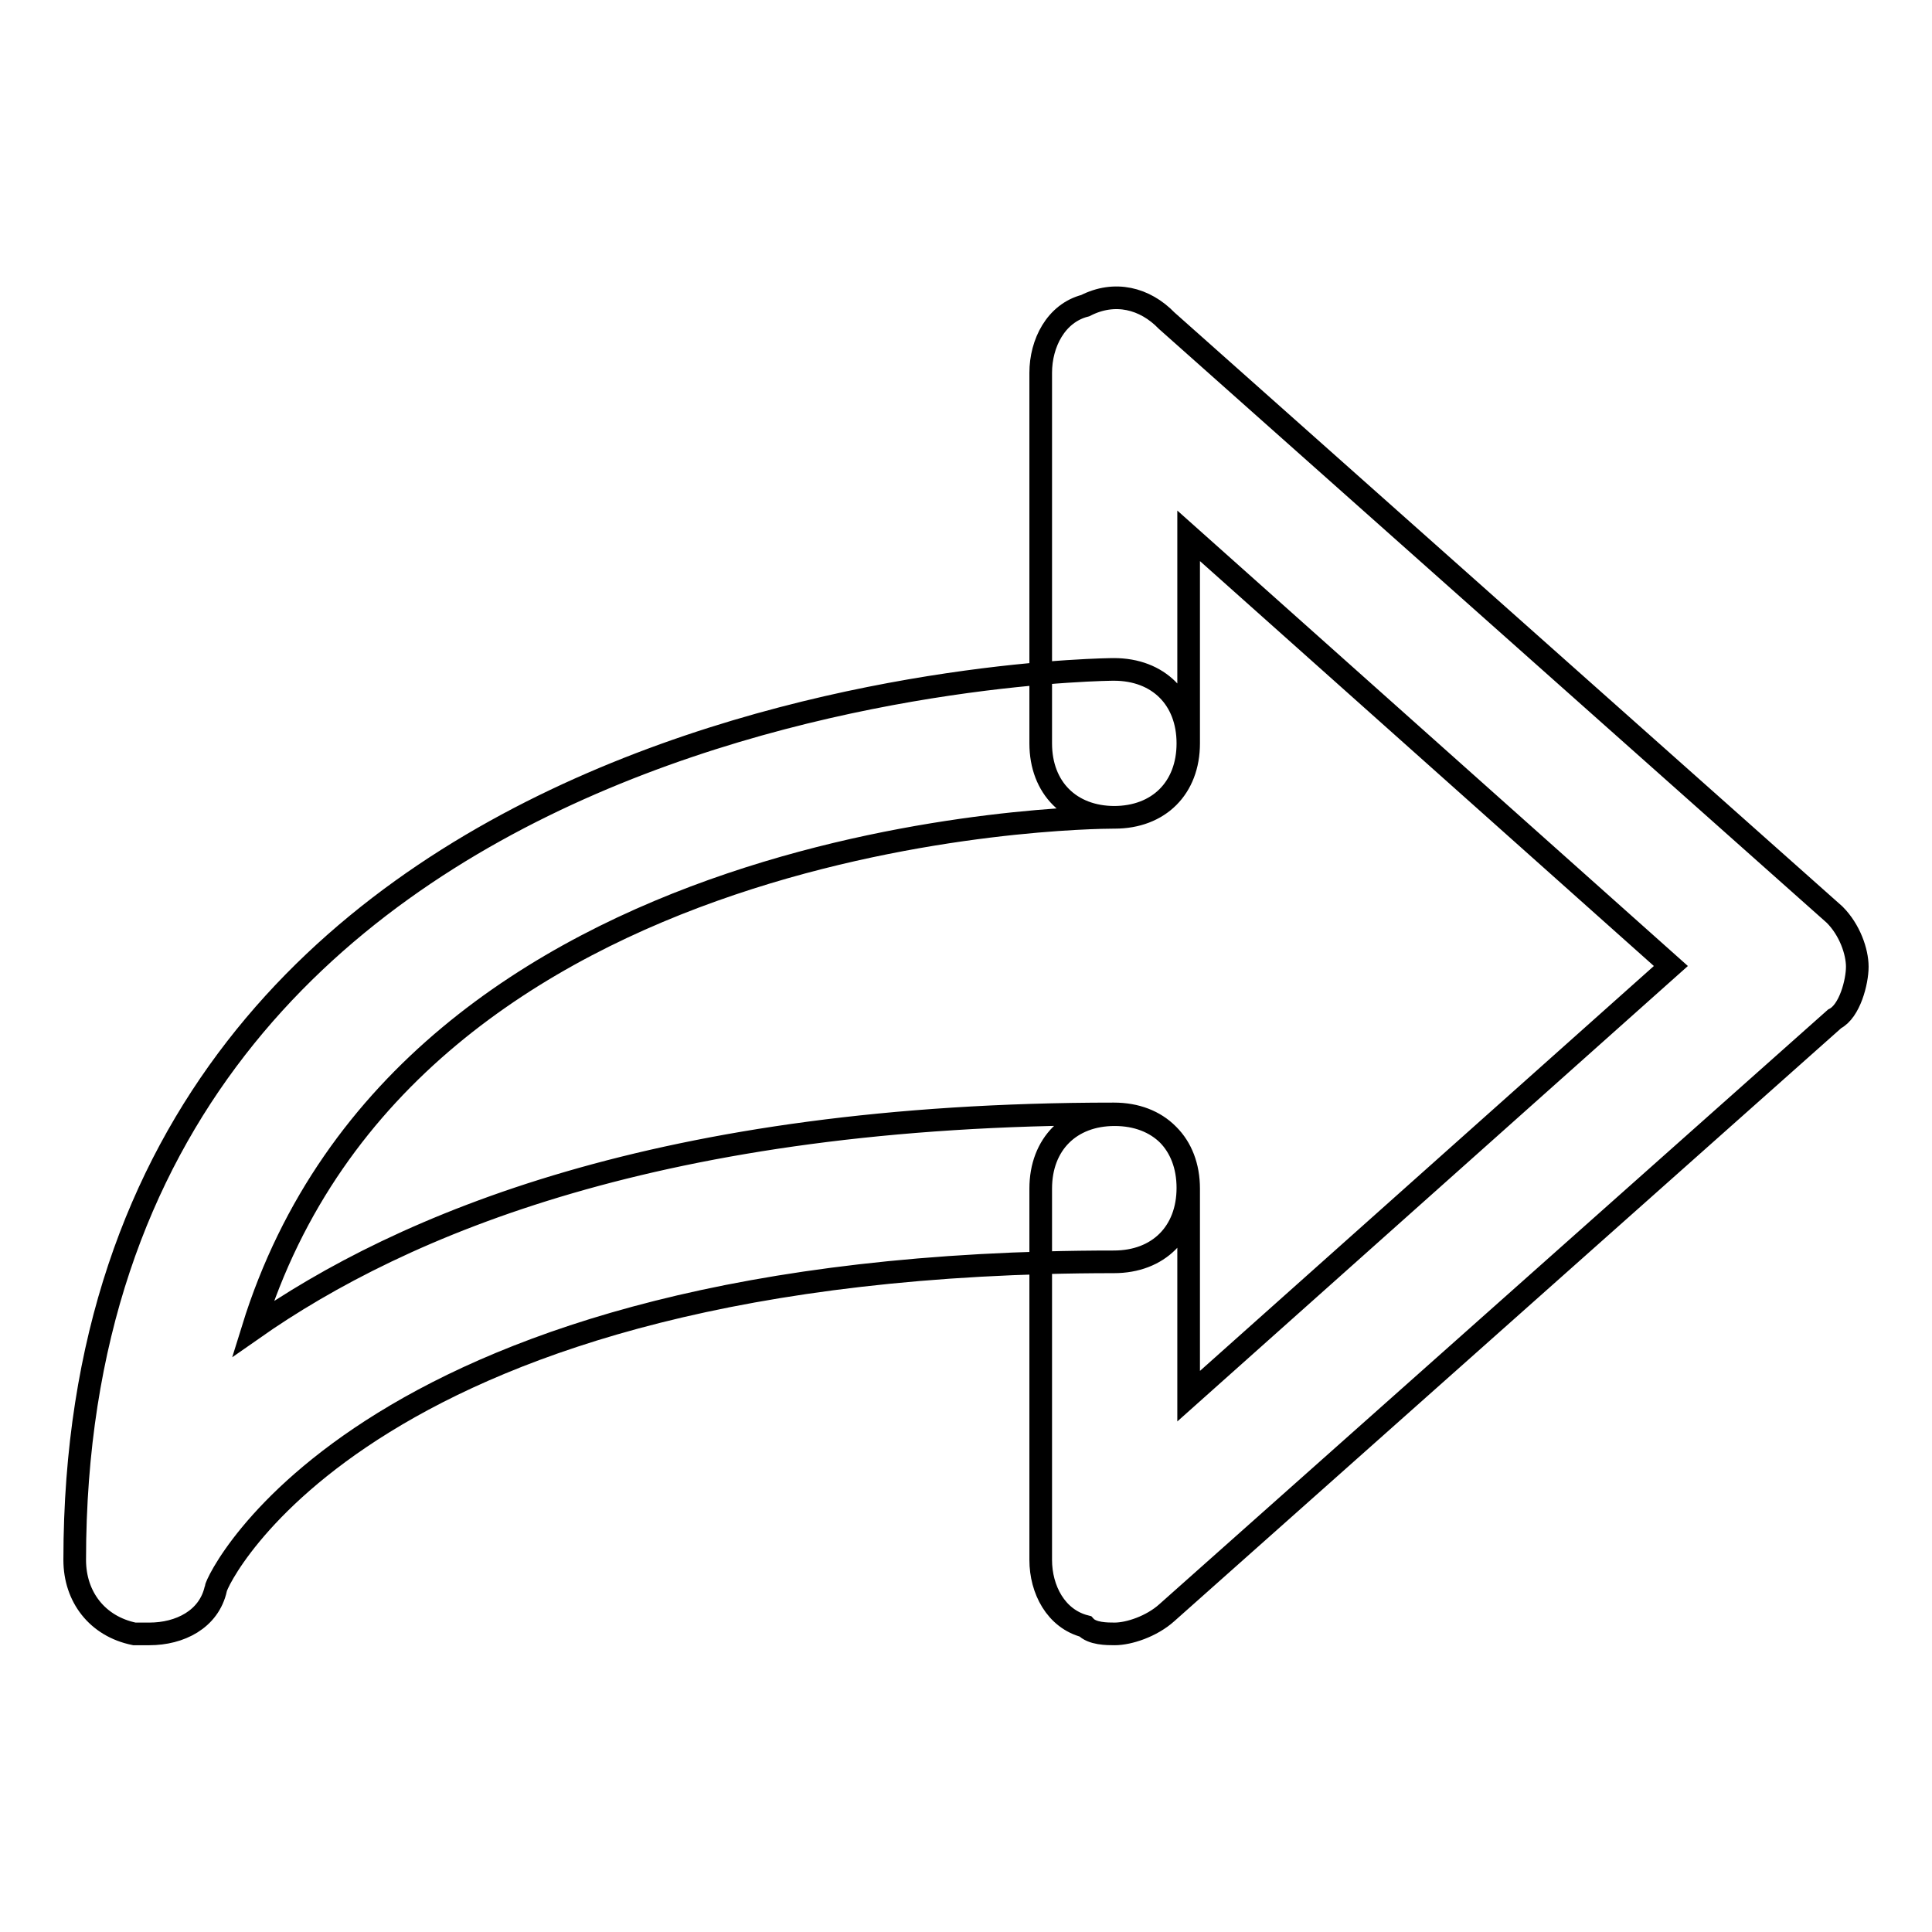
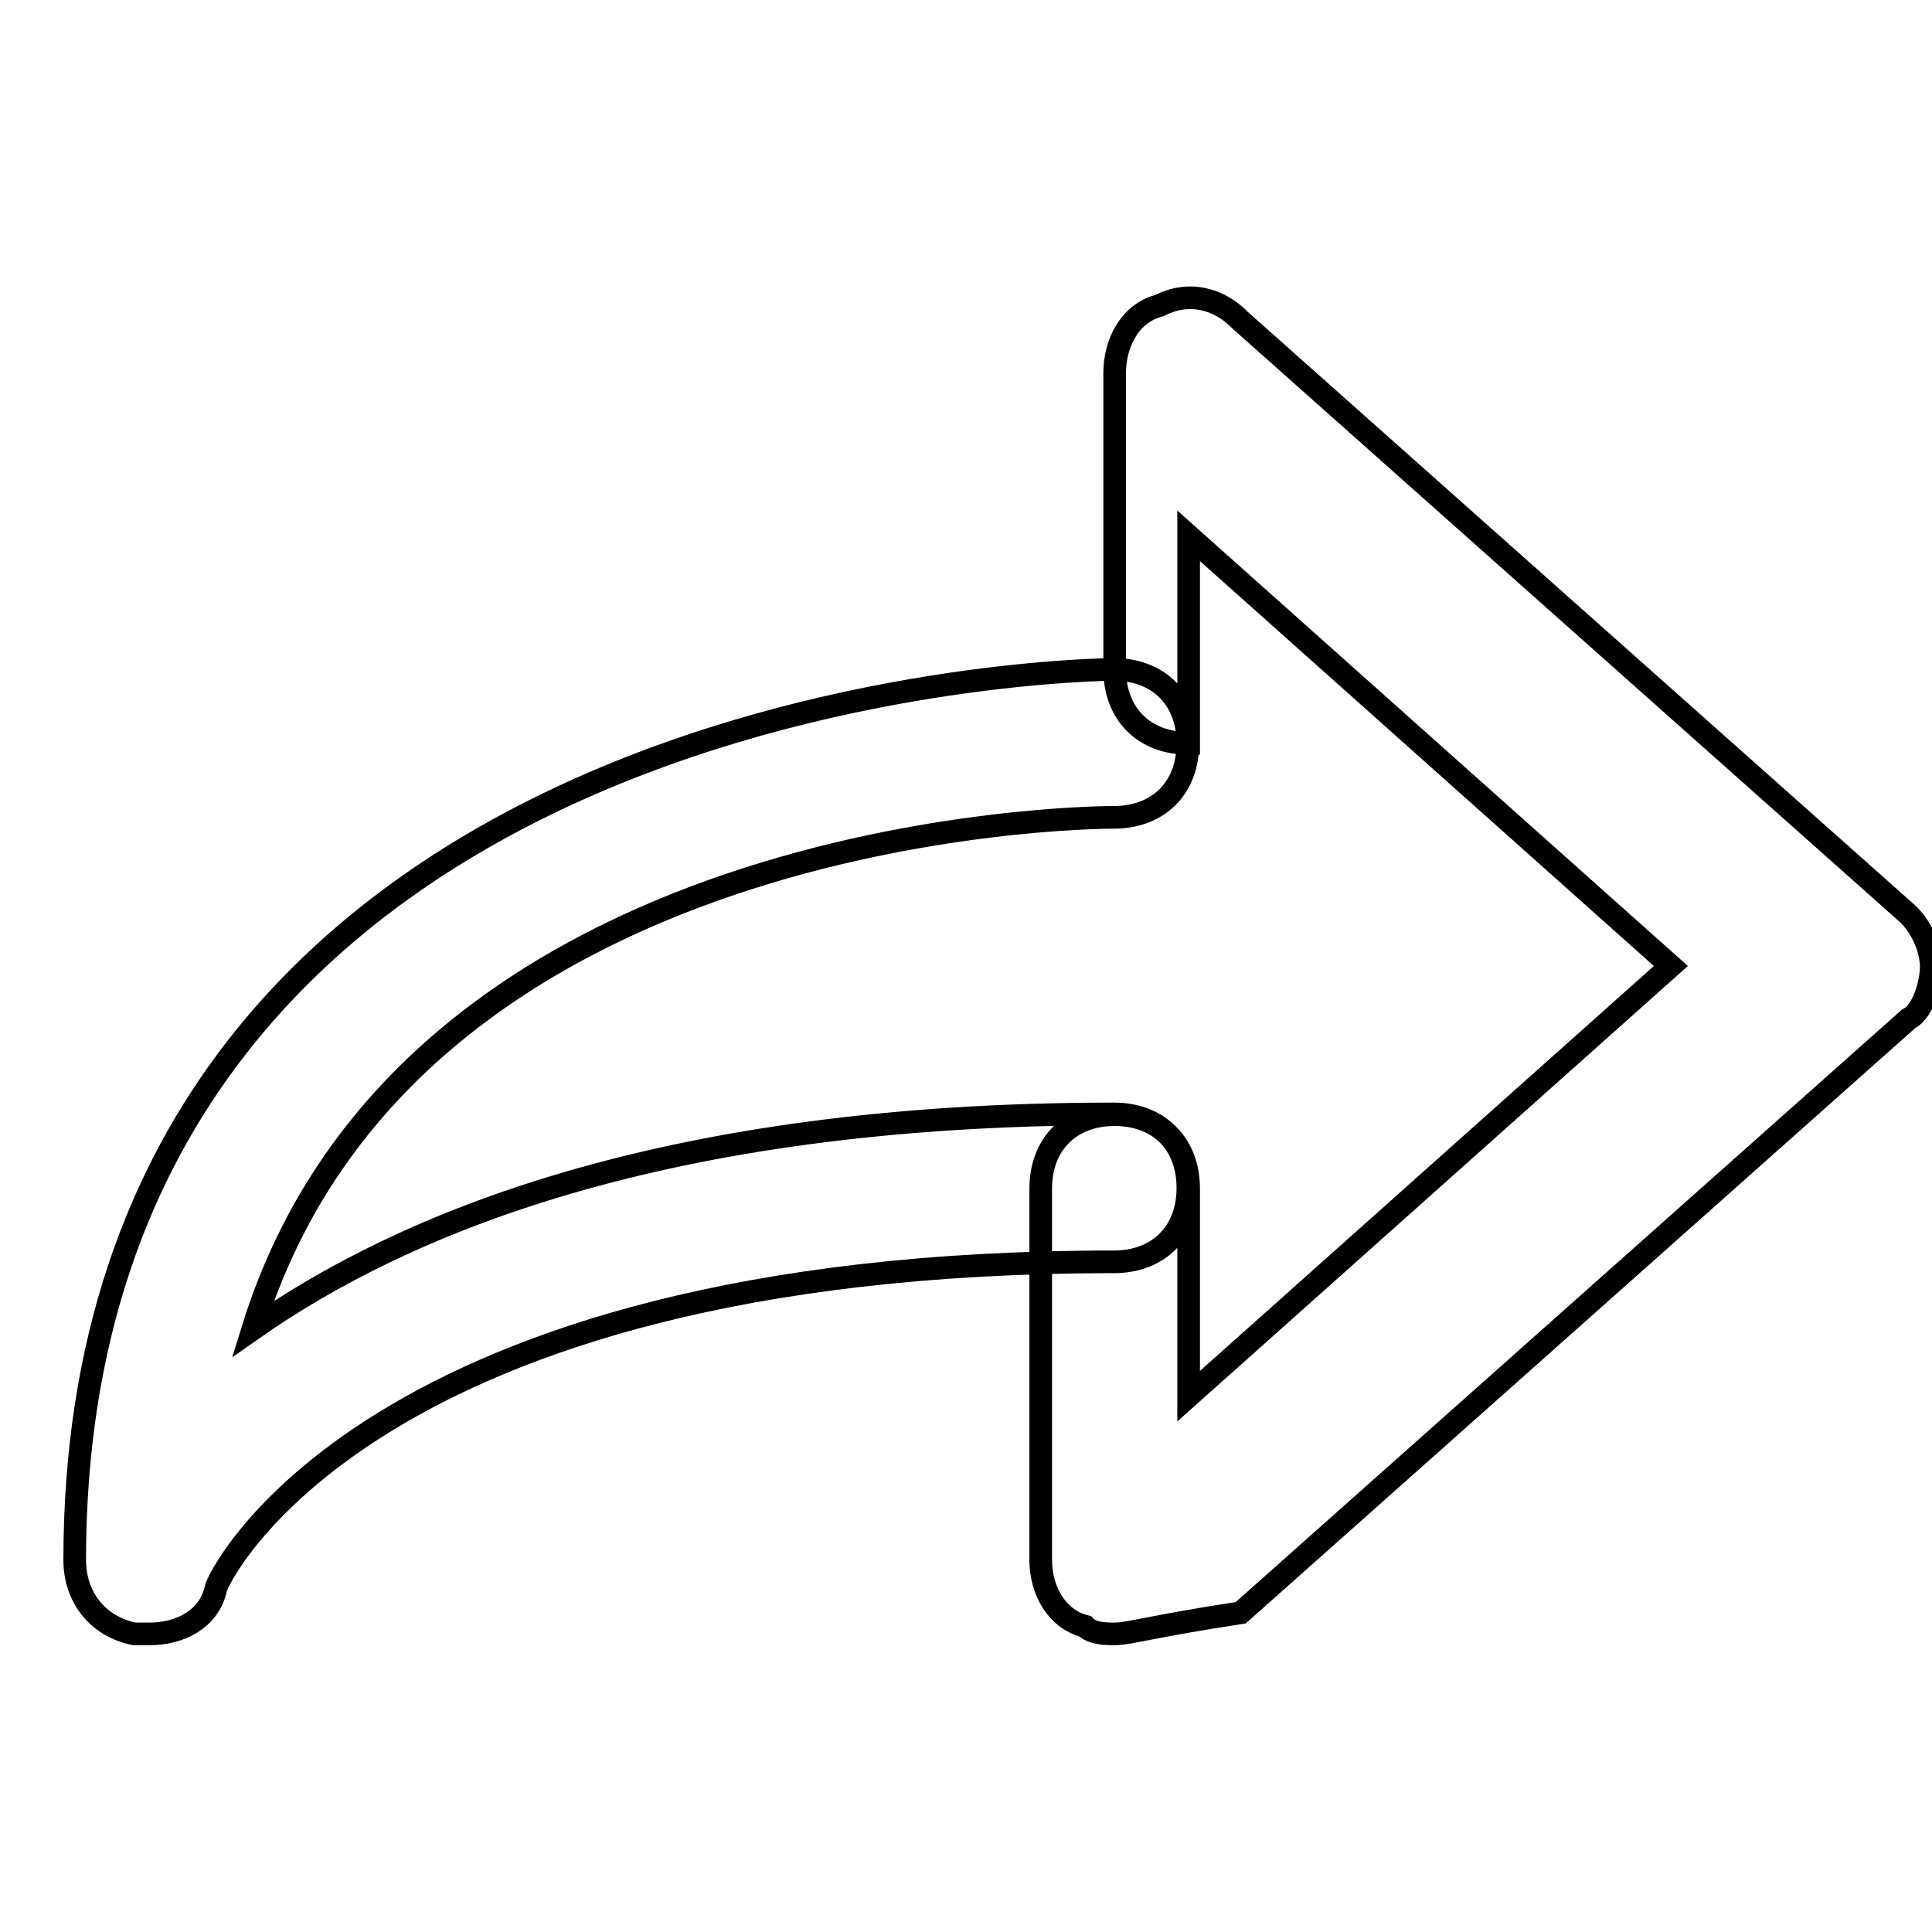
<svg xmlns="http://www.w3.org/2000/svg" version="1.1" x="0px" y="0px" viewBox="0 0 256 256" enable-background="new 0 0 256 256" xml:space="preserve">
  <g>
-     <path stroke-width="3" fill-opacity="0" stroke="#000000" d="M147.7,216.5c-1,0-3,0-3.9-1c-3.9-1-5.9-4.9-5.9-8.8v-49.2c0-5.9,3.9-9.8,9.8-9.8c5.9,0,9.8,3.9,9.8,9.8 v27.5l63.9-57l-63.9-57v27.5c0,5.9-3.9,9.8-9.8,9.8c-5.9,0-9.8-3.9-9.8-9.8V49.4c0-3.9,2-7.9,5.9-8.9c3.9-2,7.9-1,10.8,2l88.5,78.7 c2,2,3,4.9,3,6.9s-1,5.9-3,6.9l-88.5,78.7C152.6,215.5,149.6,216.5,147.7,216.5z M19.8,216.5c-1,0-1,0-2,0c-4.9-1-7.9-4.9-7.9-9.8 c0-117,136.7-118,137.7-118c5.9,0,9.8,3.9,9.8,9.8s-3.9,9.8-9.8,9.8c-3.9,0-93.4,1-114.1,67.8c19.7-13.8,54.1-28.5,114.1-28.5 c5.9,0,9.8,3.9,9.8,9.8c0,5.9-3.9,9.8-9.8,9.8c-99.3,0-119,42.3-119,43.3C27.7,214.6,23.8,216.5,19.8,216.5z" />
+     <path stroke-width="3" fill-opacity="0" stroke="#000000" d="M147.7,216.5c-1,0-3,0-3.9-1c-3.9-1-5.9-4.9-5.9-8.8v-49.2c0-5.9,3.9-9.8,9.8-9.8c5.9,0,9.8,3.9,9.8,9.8 v27.5l63.9-57l-63.9-57v27.5c-5.9,0-9.8-3.9-9.8-9.8V49.4c0-3.9,2-7.9,5.9-8.9c3.9-2,7.9-1,10.8,2l88.5,78.7 c2,2,3,4.9,3,6.9s-1,5.9-3,6.9l-88.5,78.7C152.6,215.5,149.6,216.5,147.7,216.5z M19.8,216.5c-1,0-1,0-2,0c-4.9-1-7.9-4.9-7.9-9.8 c0-117,136.7-118,137.7-118c5.9,0,9.8,3.9,9.8,9.8s-3.9,9.8-9.8,9.8c-3.9,0-93.4,1-114.1,67.8c19.7-13.8,54.1-28.5,114.1-28.5 c5.9,0,9.8,3.9,9.8,9.8c0,5.9-3.9,9.8-9.8,9.8c-99.3,0-119,42.3-119,43.3C27.7,214.6,23.8,216.5,19.8,216.5z" />
  </g>
</svg>